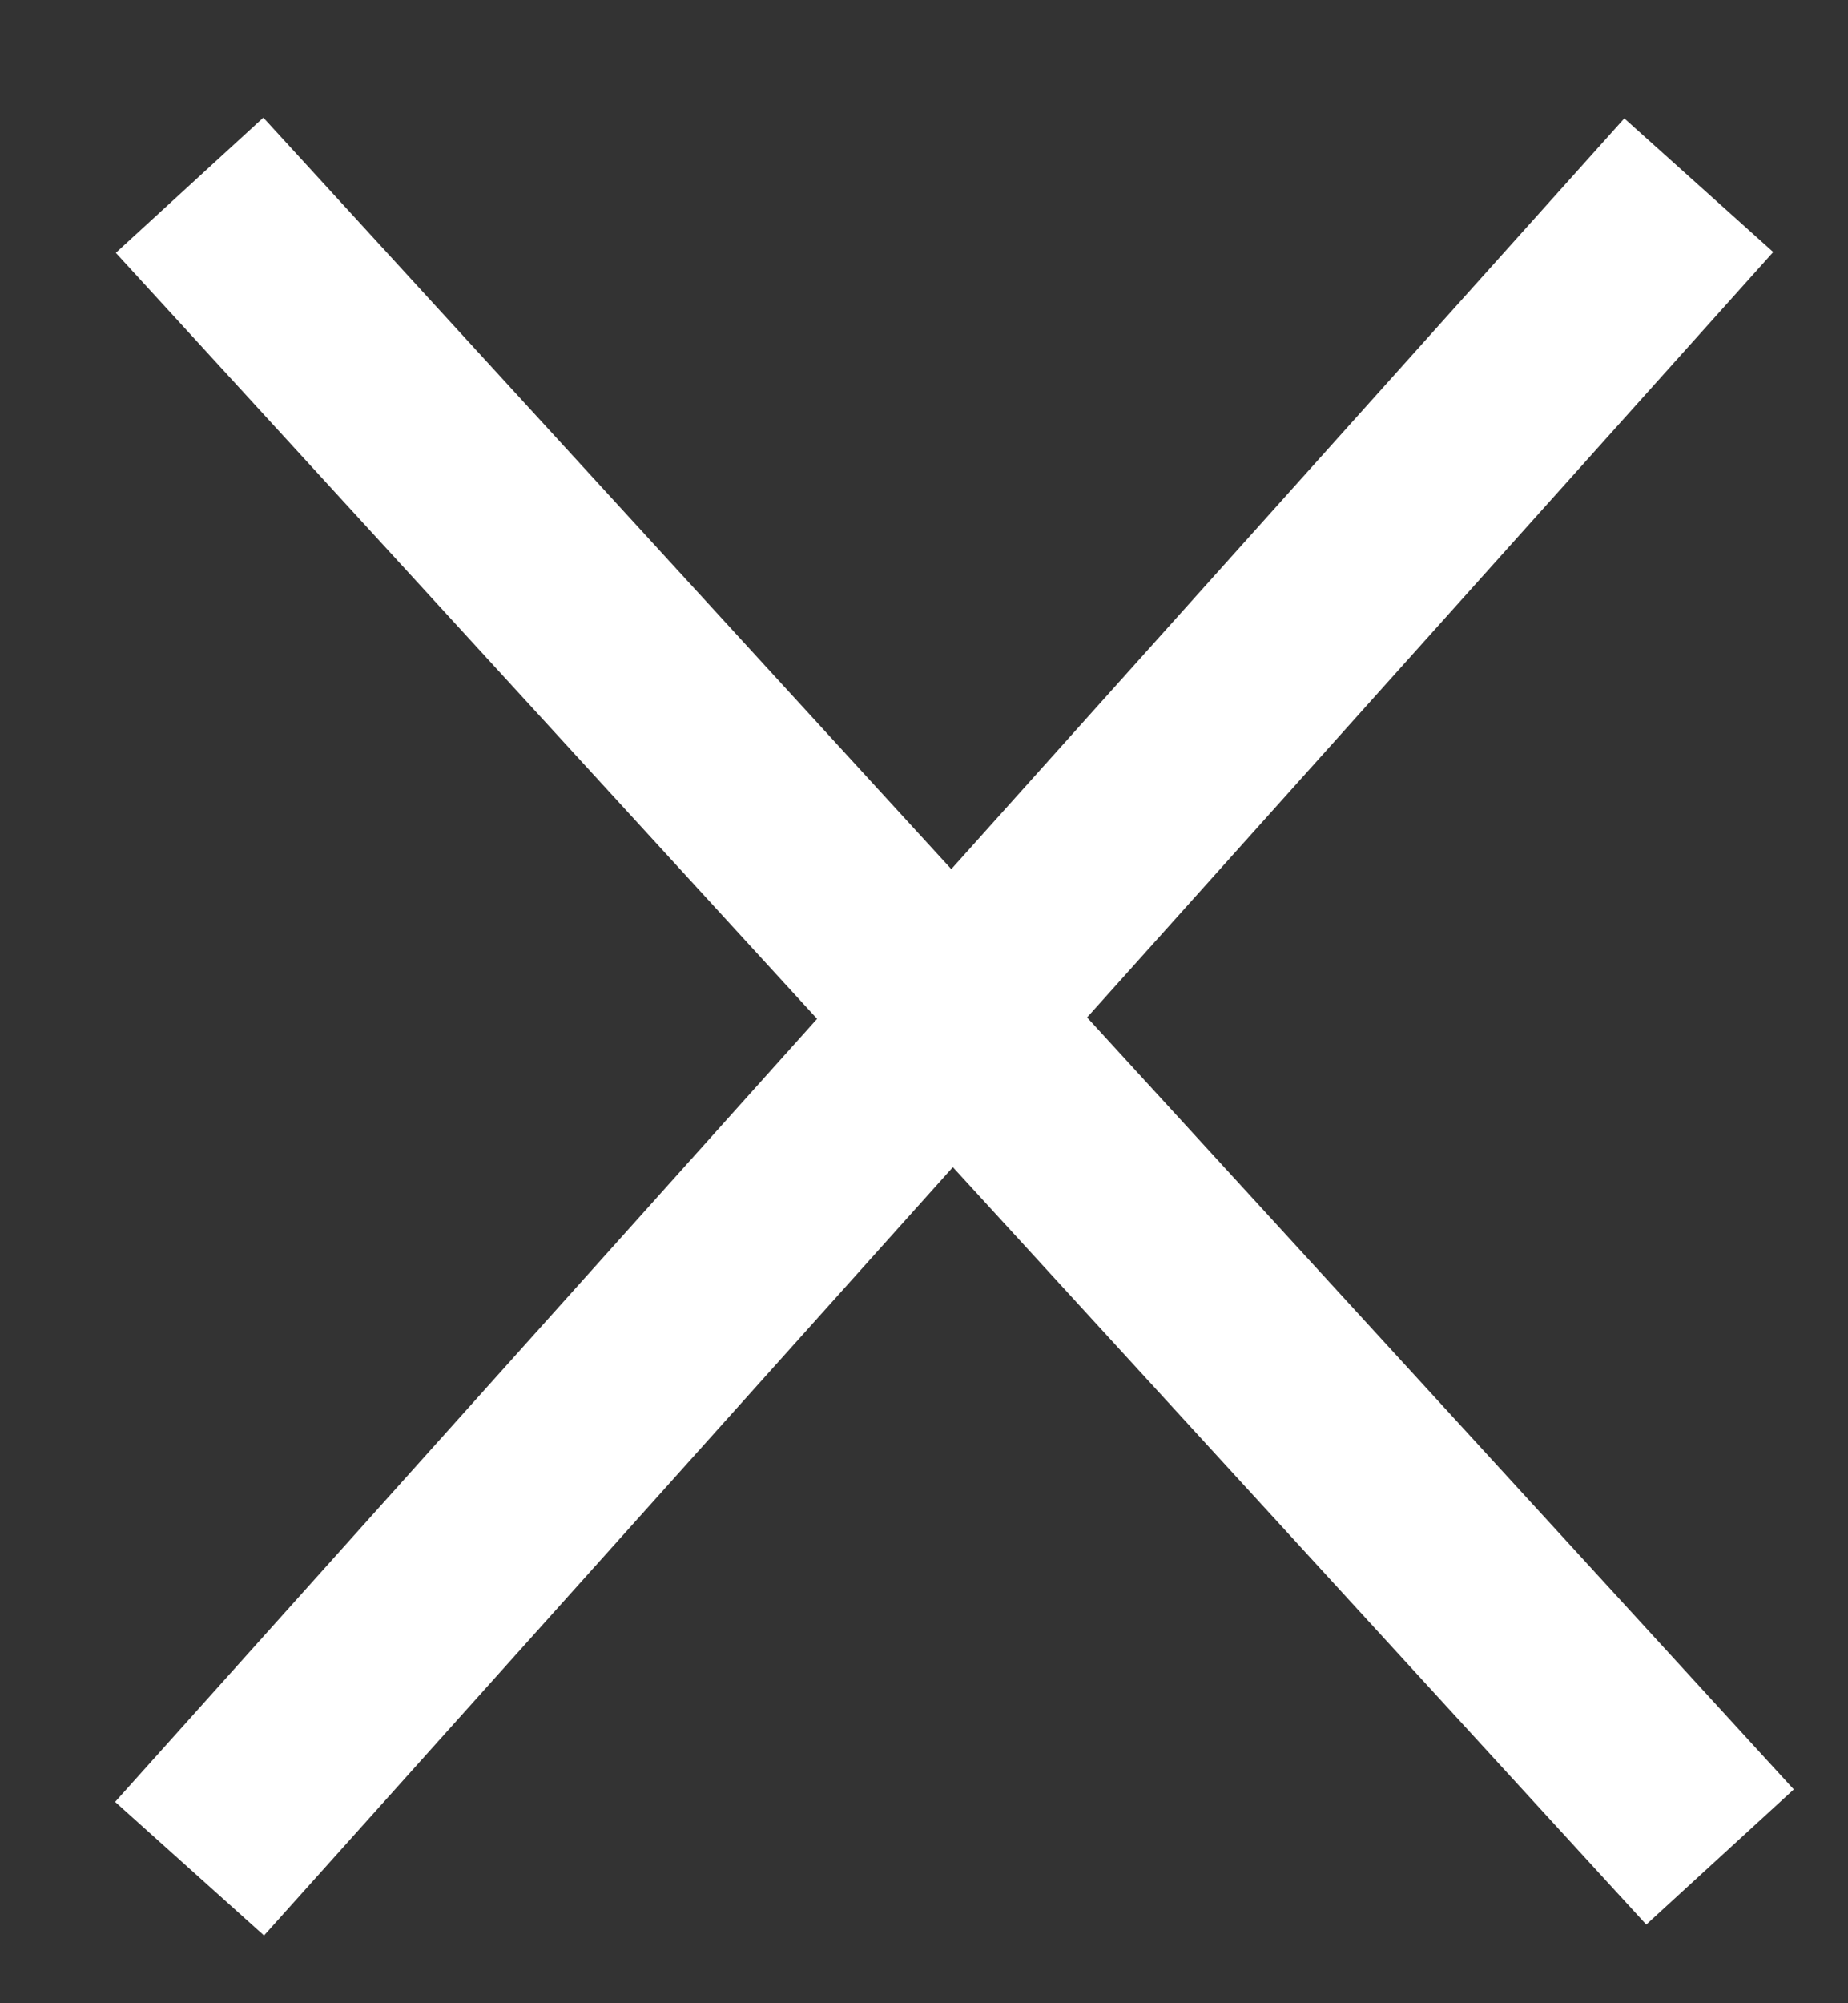
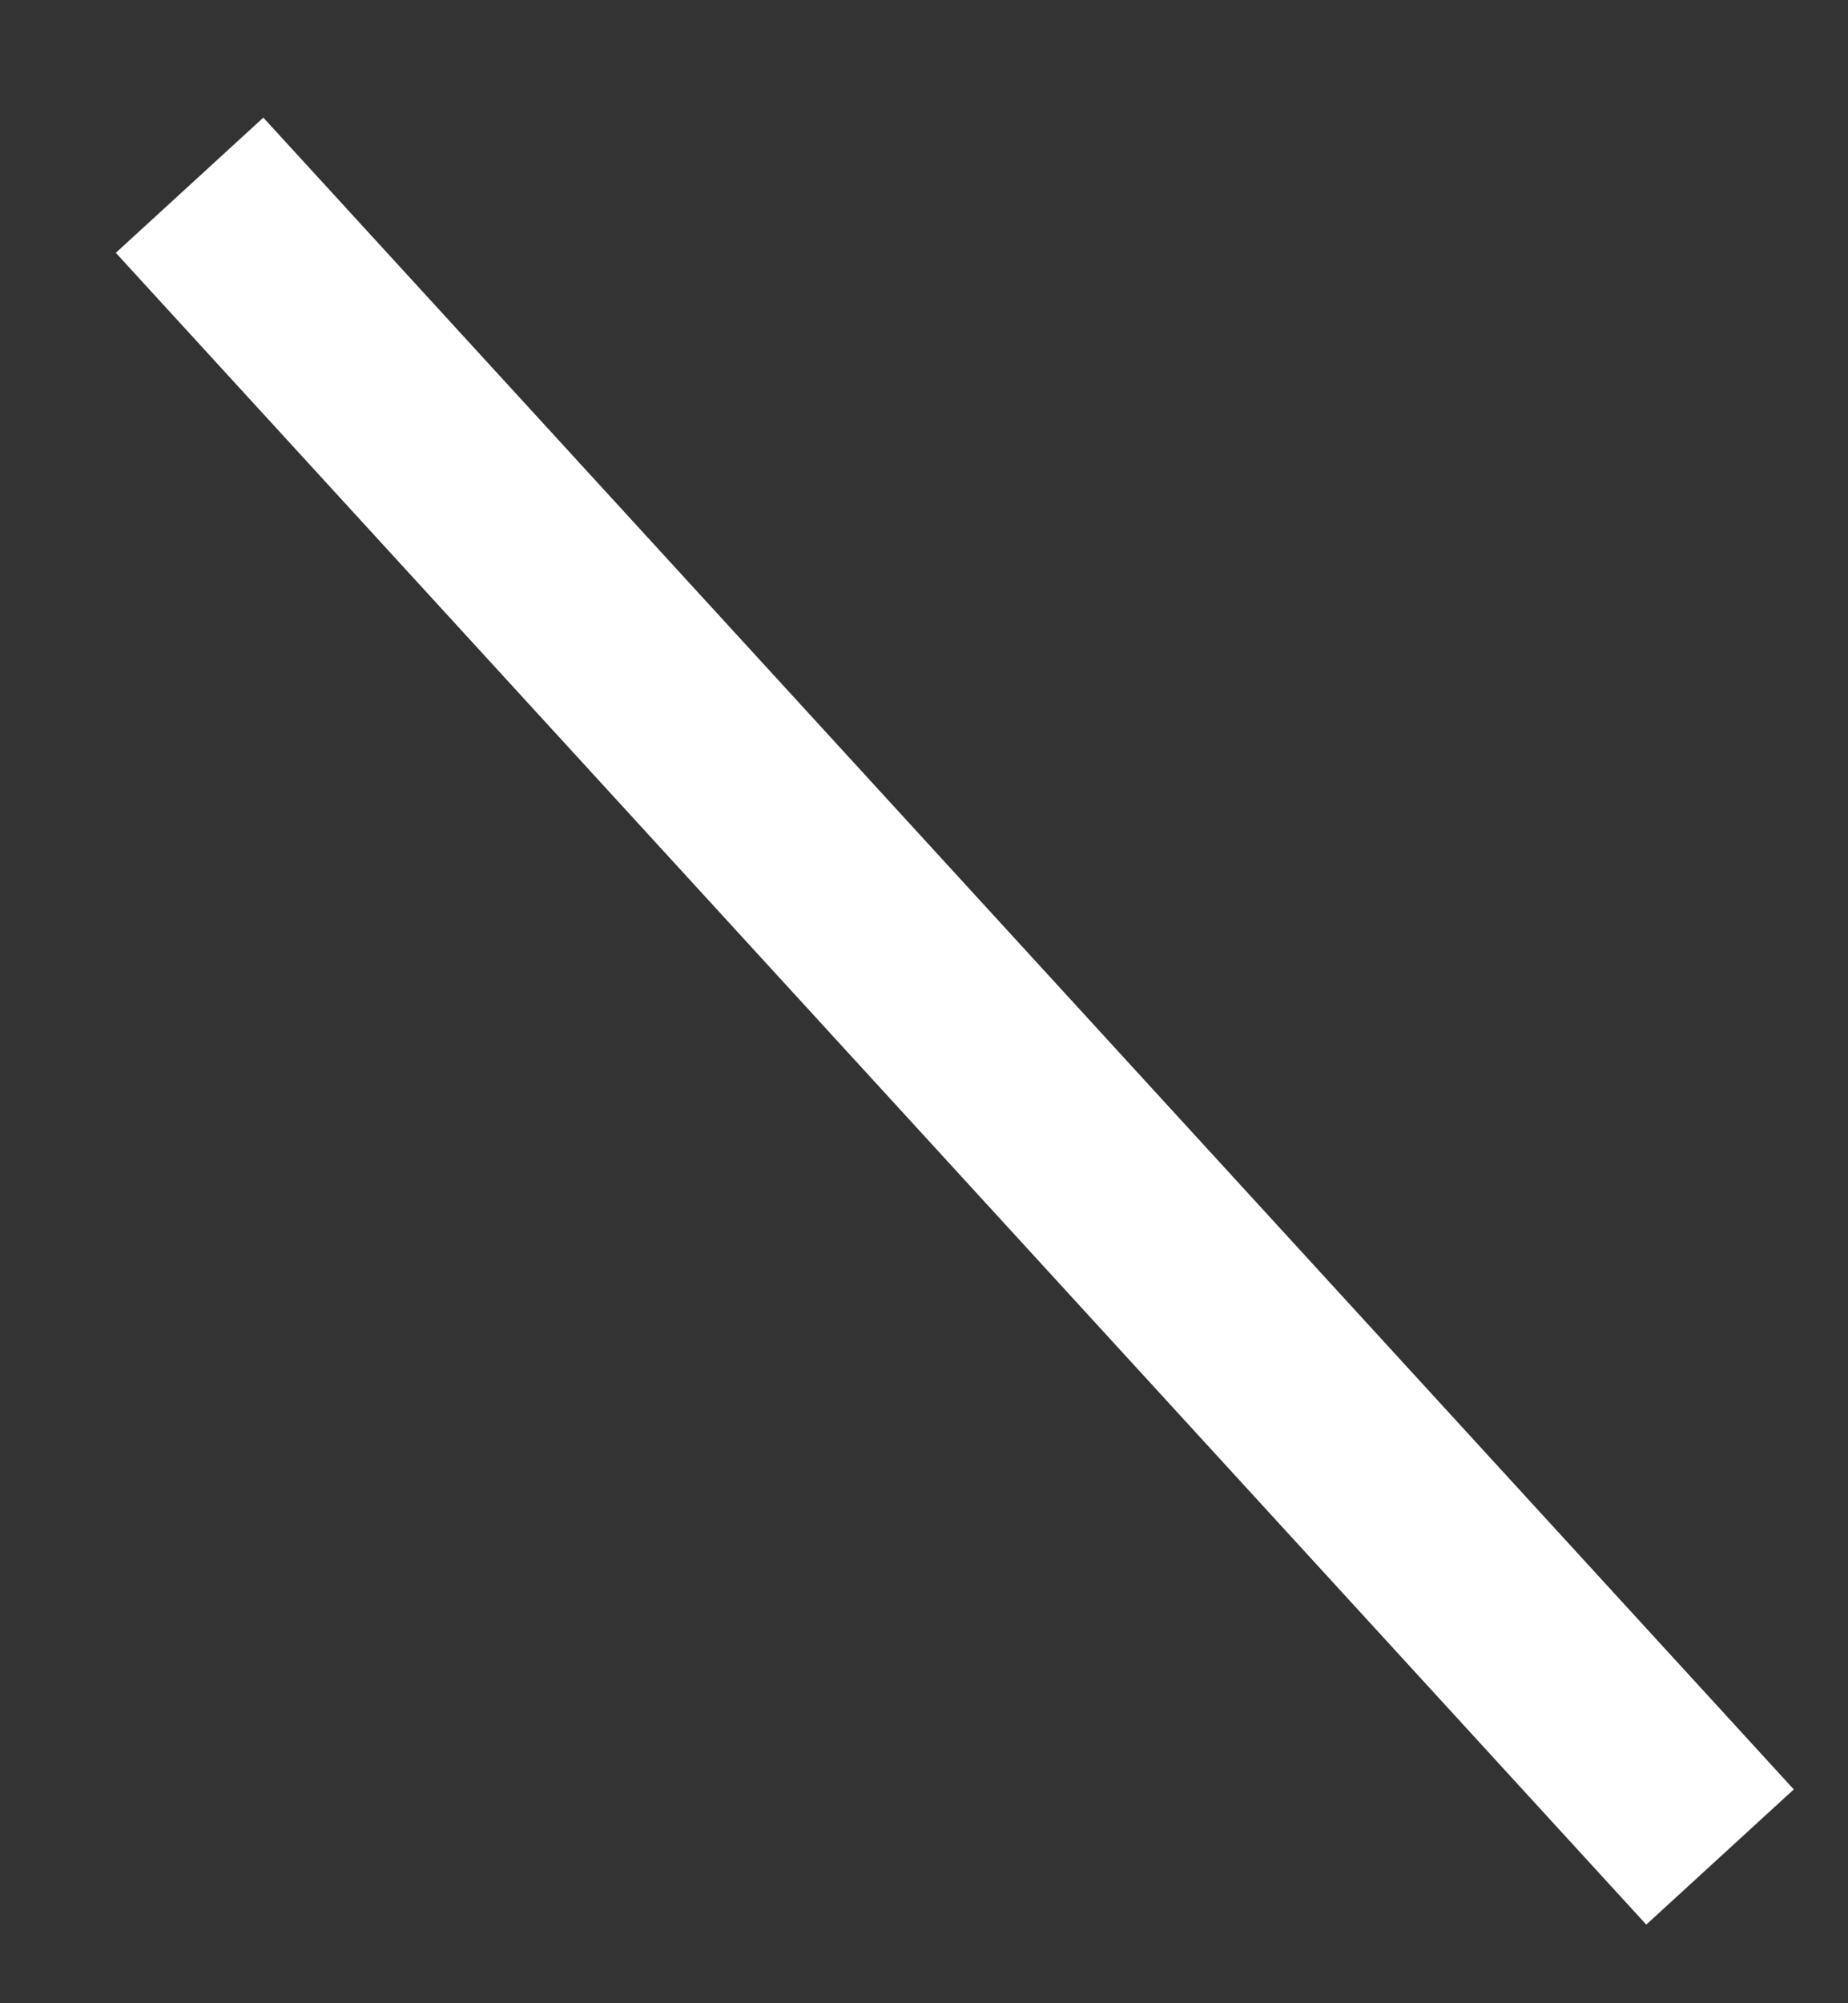
<svg xmlns="http://www.w3.org/2000/svg" width="12" height="13" viewBox="0 0 12 13" fill="none">
  <rect x="0" y="0" width="12" height="13" fill="#333333" stroke="none" />
-   <path d="M11.031 1.202L1.231 12.127" stroke="white" stroke-width="1.299" />
  <path d="M1.231 1.202L11.169 12.051" stroke="white" stroke-width="1.299" />
</svg>